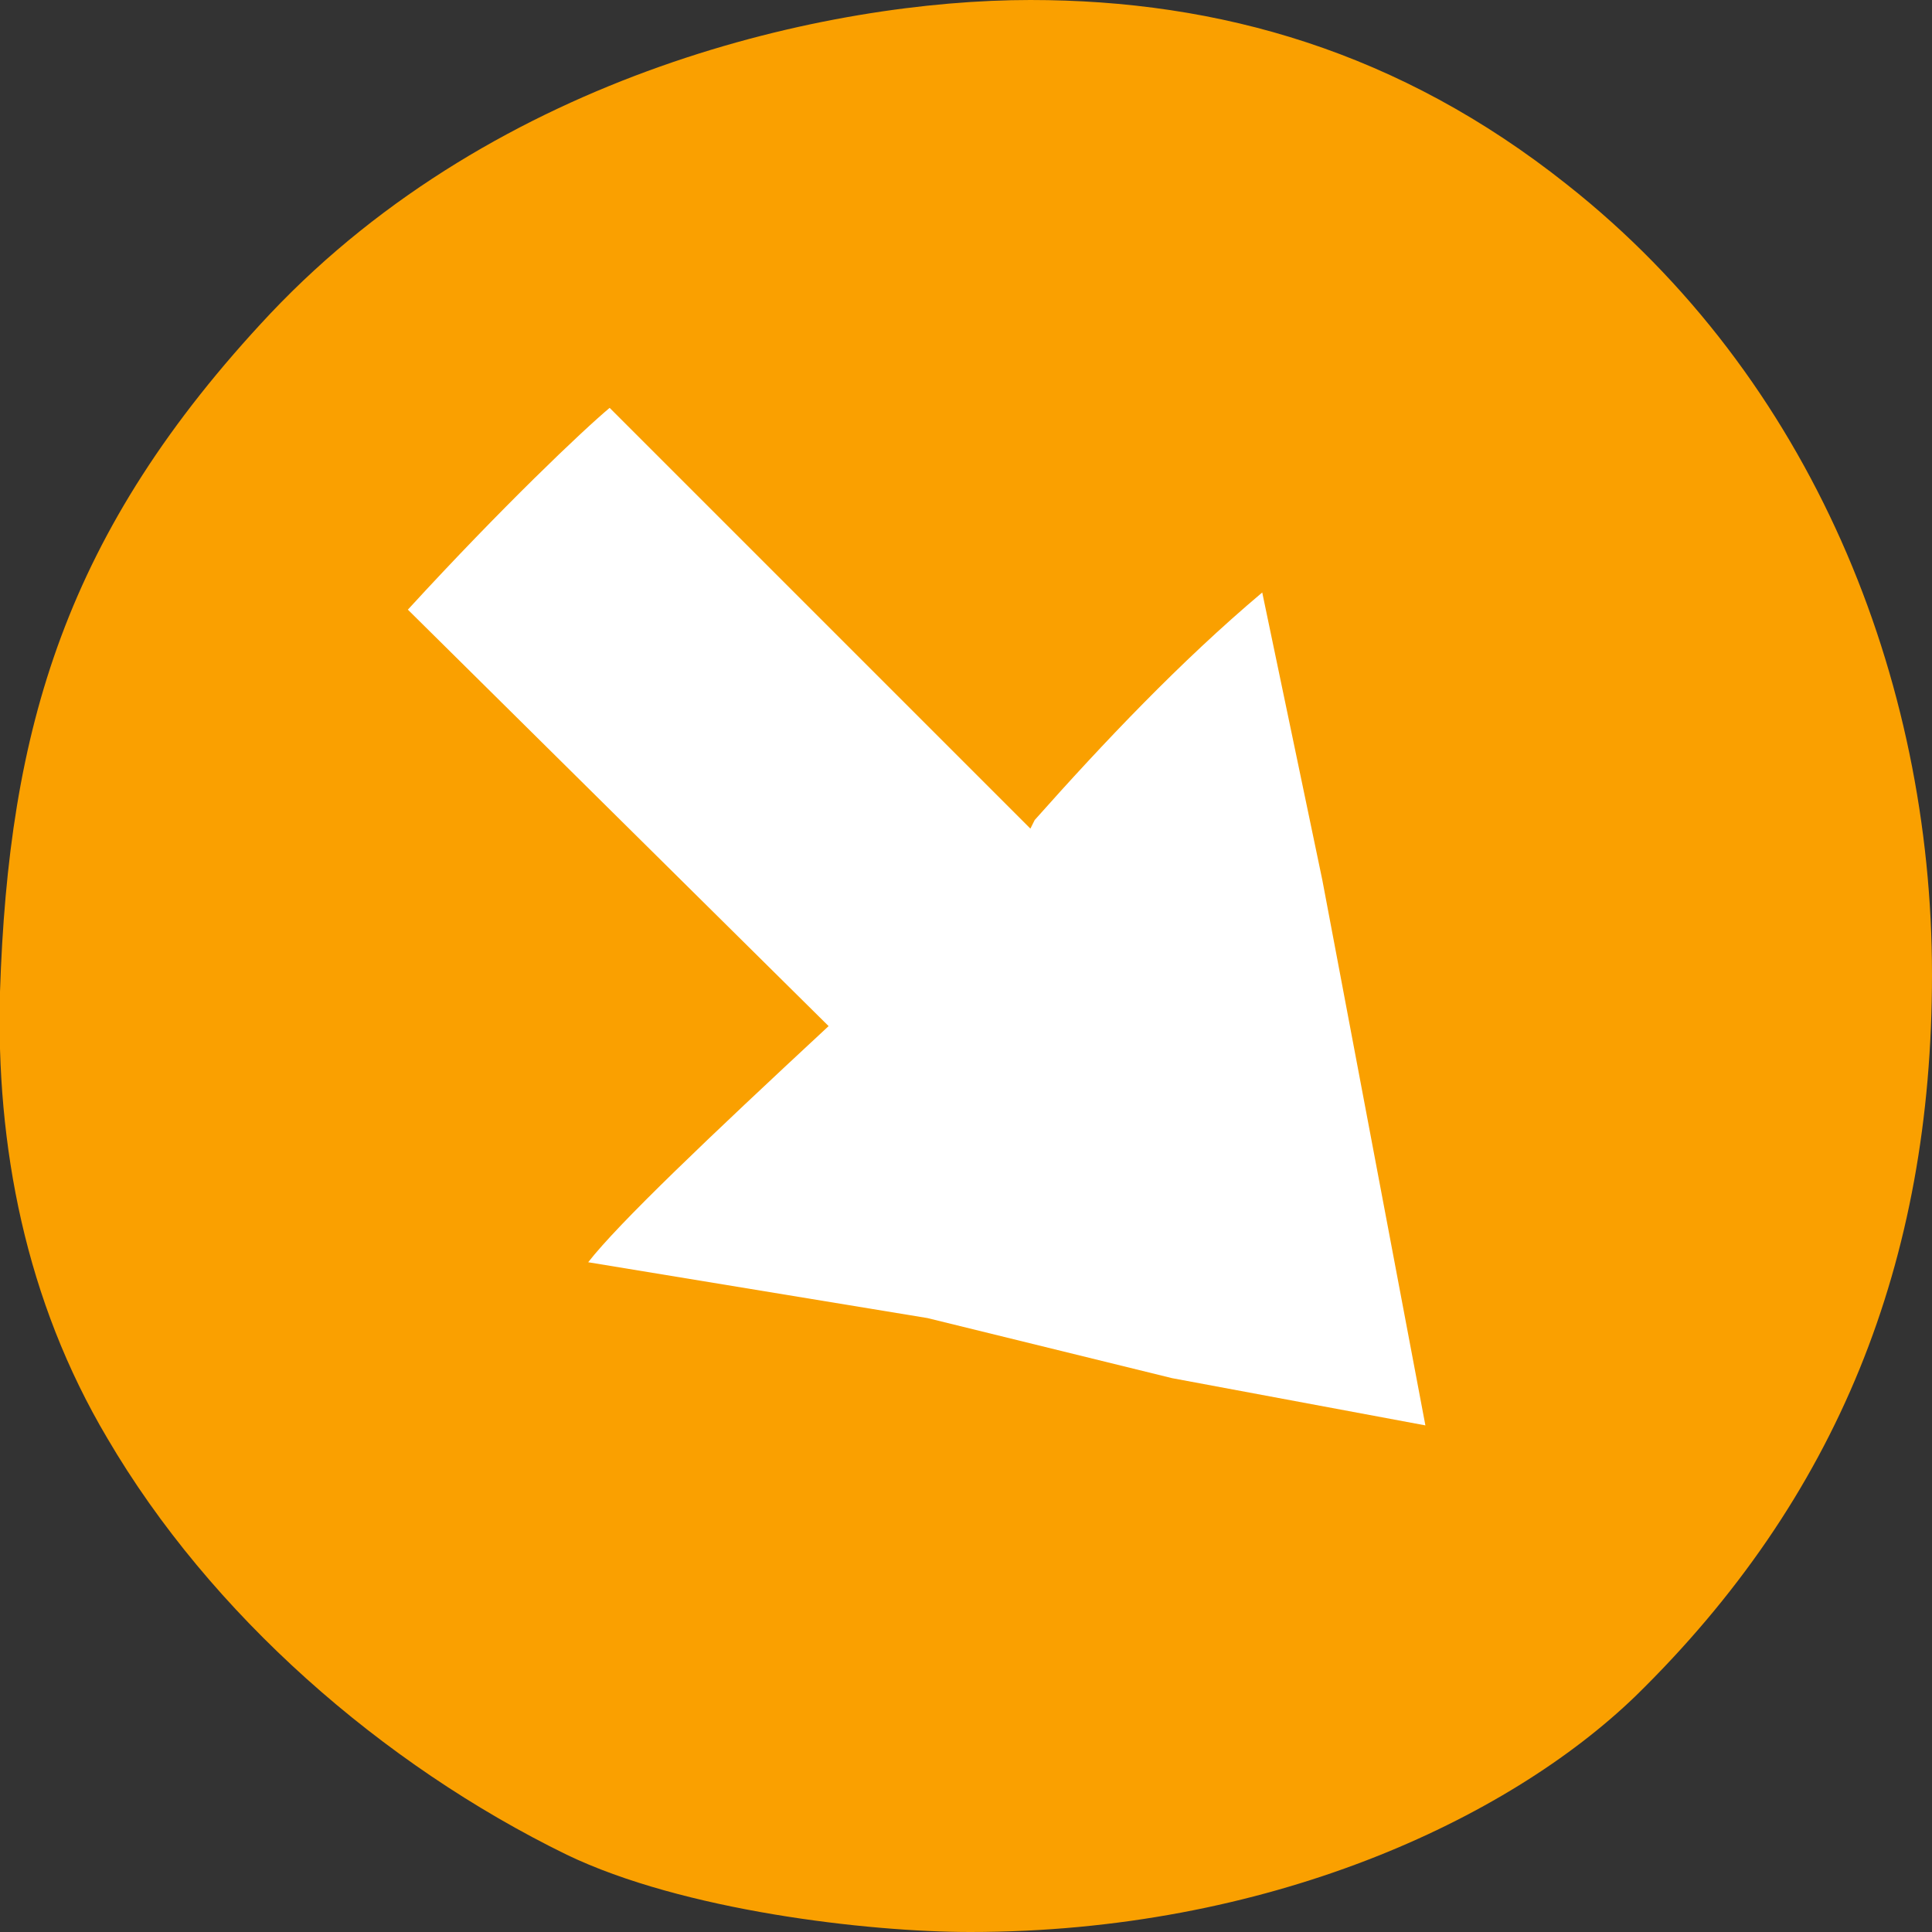
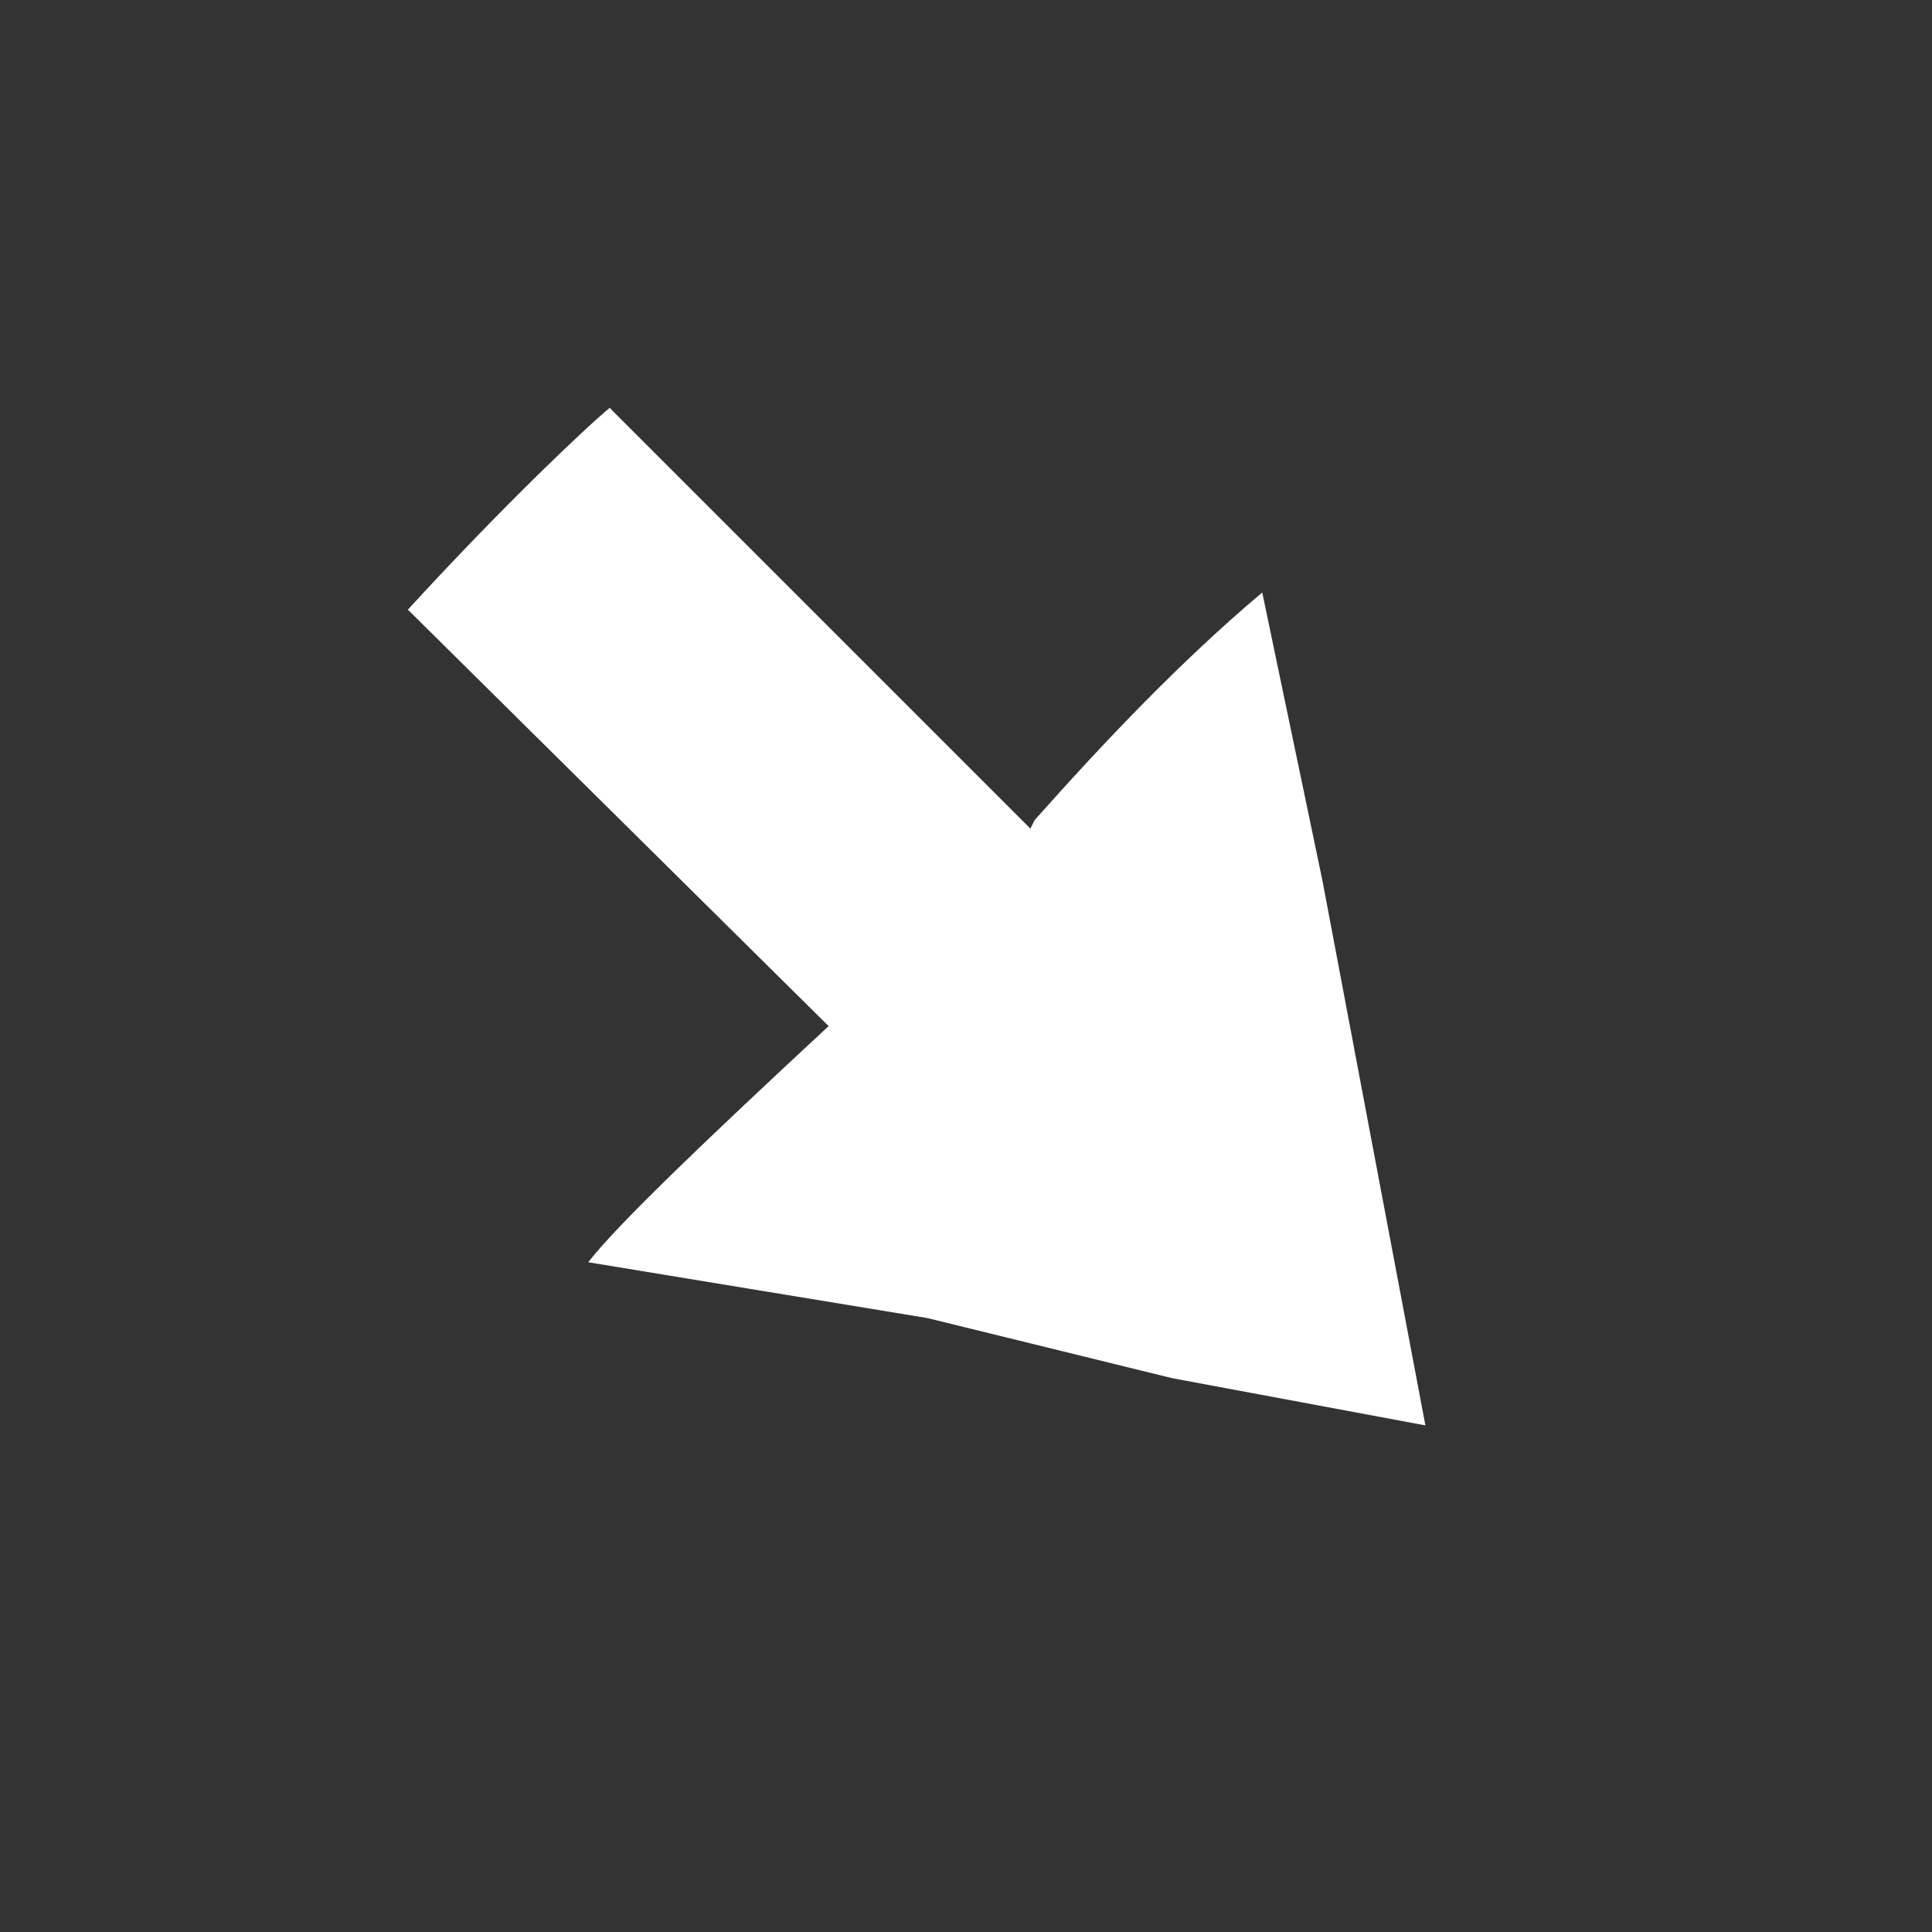
<svg xmlns="http://www.w3.org/2000/svg" version="1.1" id="Ebene_1" x="0px" y="0px" viewBox="0 0 45 45" style="enable-background:new 0 0 45 45;" xml:space="preserve">
  <rect x="0" y="0" width="45" height="45" fill="#333333" stroke="none" />
  <style type="text/css">
	.st0{fill:#FAA000;}
	.st1{fill:#FFFFFF;}
</style>
-   <path class="st0" d="M2.5,33.5c2.4,4.1,6.4,7.6,10.7,9.7c2.7,1.3,7,1.8,9.4,1.8c6.9,0,12.5-2.6,15.5-5.5c4.7-4.6,6.9-10.1,6.9-16.8  c0-6.9-2.8-13.9-8.5-18.4C32.6,1.2,28.4,0,24,0C19.3,0,11.6,1.7,6.3,7.3C1.5,12.4,0.2,17,0,23.1C-0.1,26.7,0.6,30.3,2.5,33.5z" />
  <path class="st1" d="M30.8,20.5l-1.4-6.7c-1.9,1.6-3.7,3.5-5.3,5.3L24,19.3l-9.8-9.8c-0.6,0.5-2.5,2.3-4.7,4.7l9.8,9.7  c-2.8,2.6-4.9,4.6-5.6,5.5l7.9,1.3l5.7,1.4l5.9,1.1L30.8,20.5z" />
</svg>